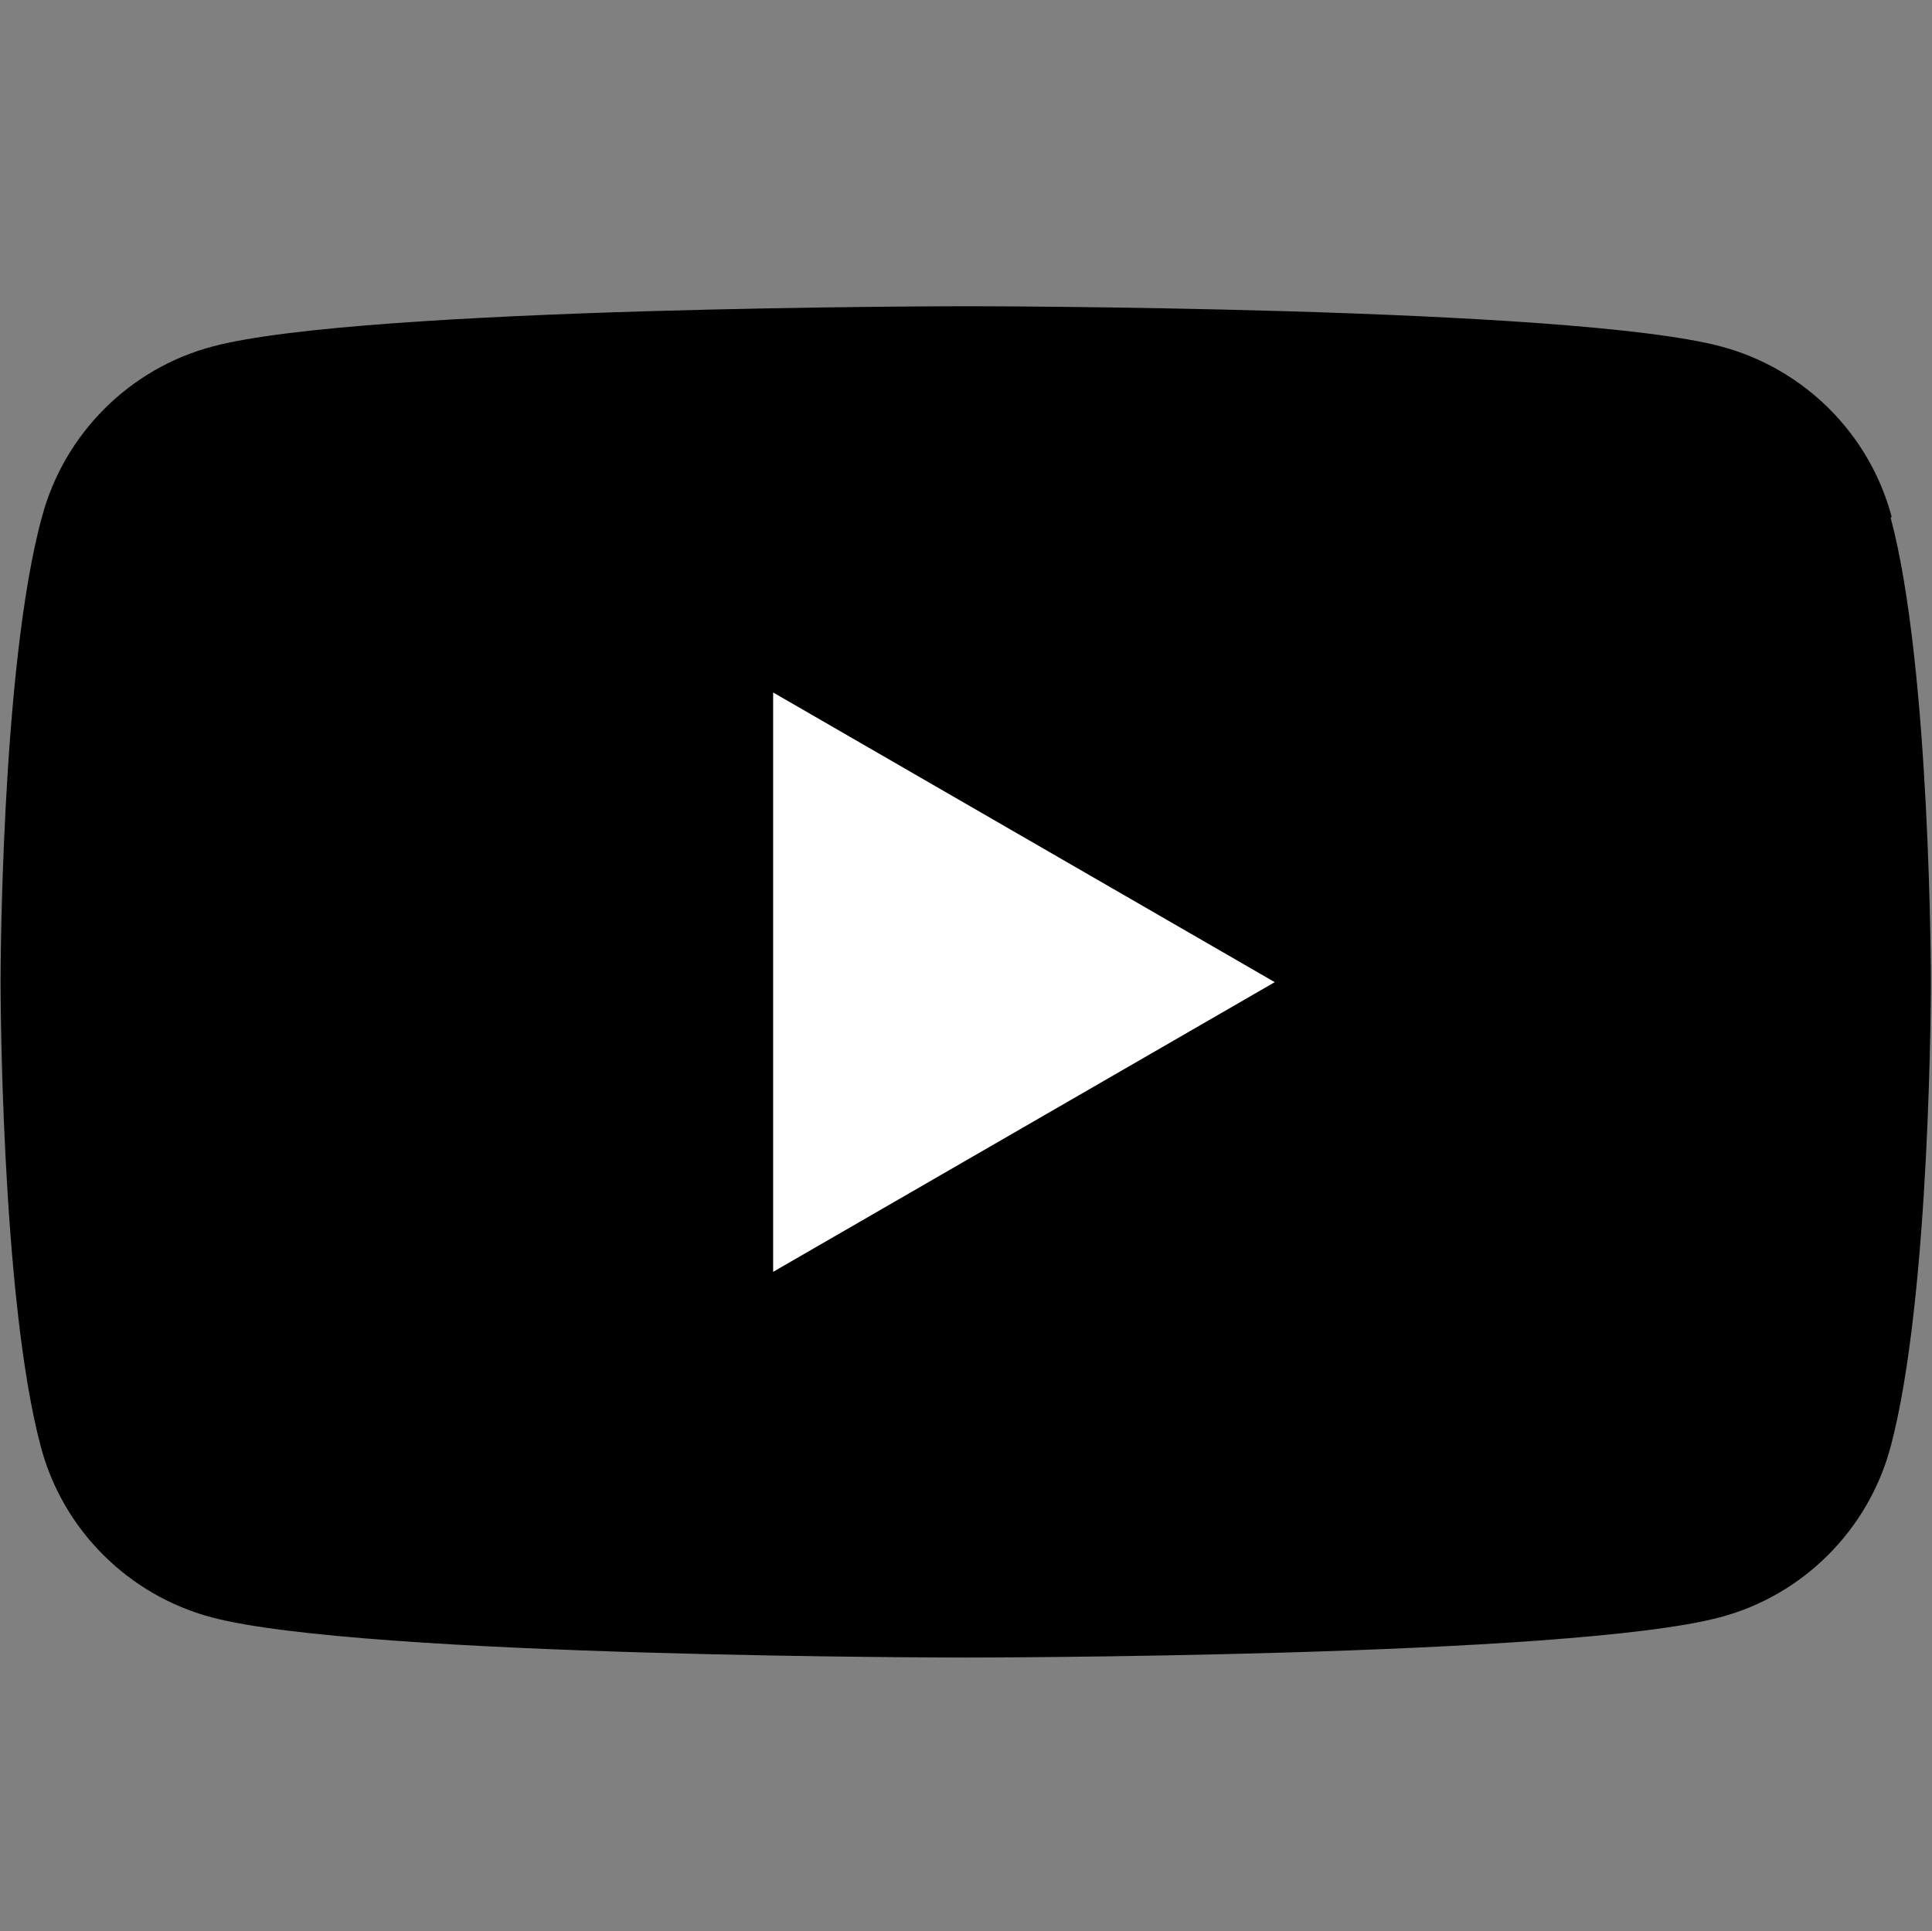
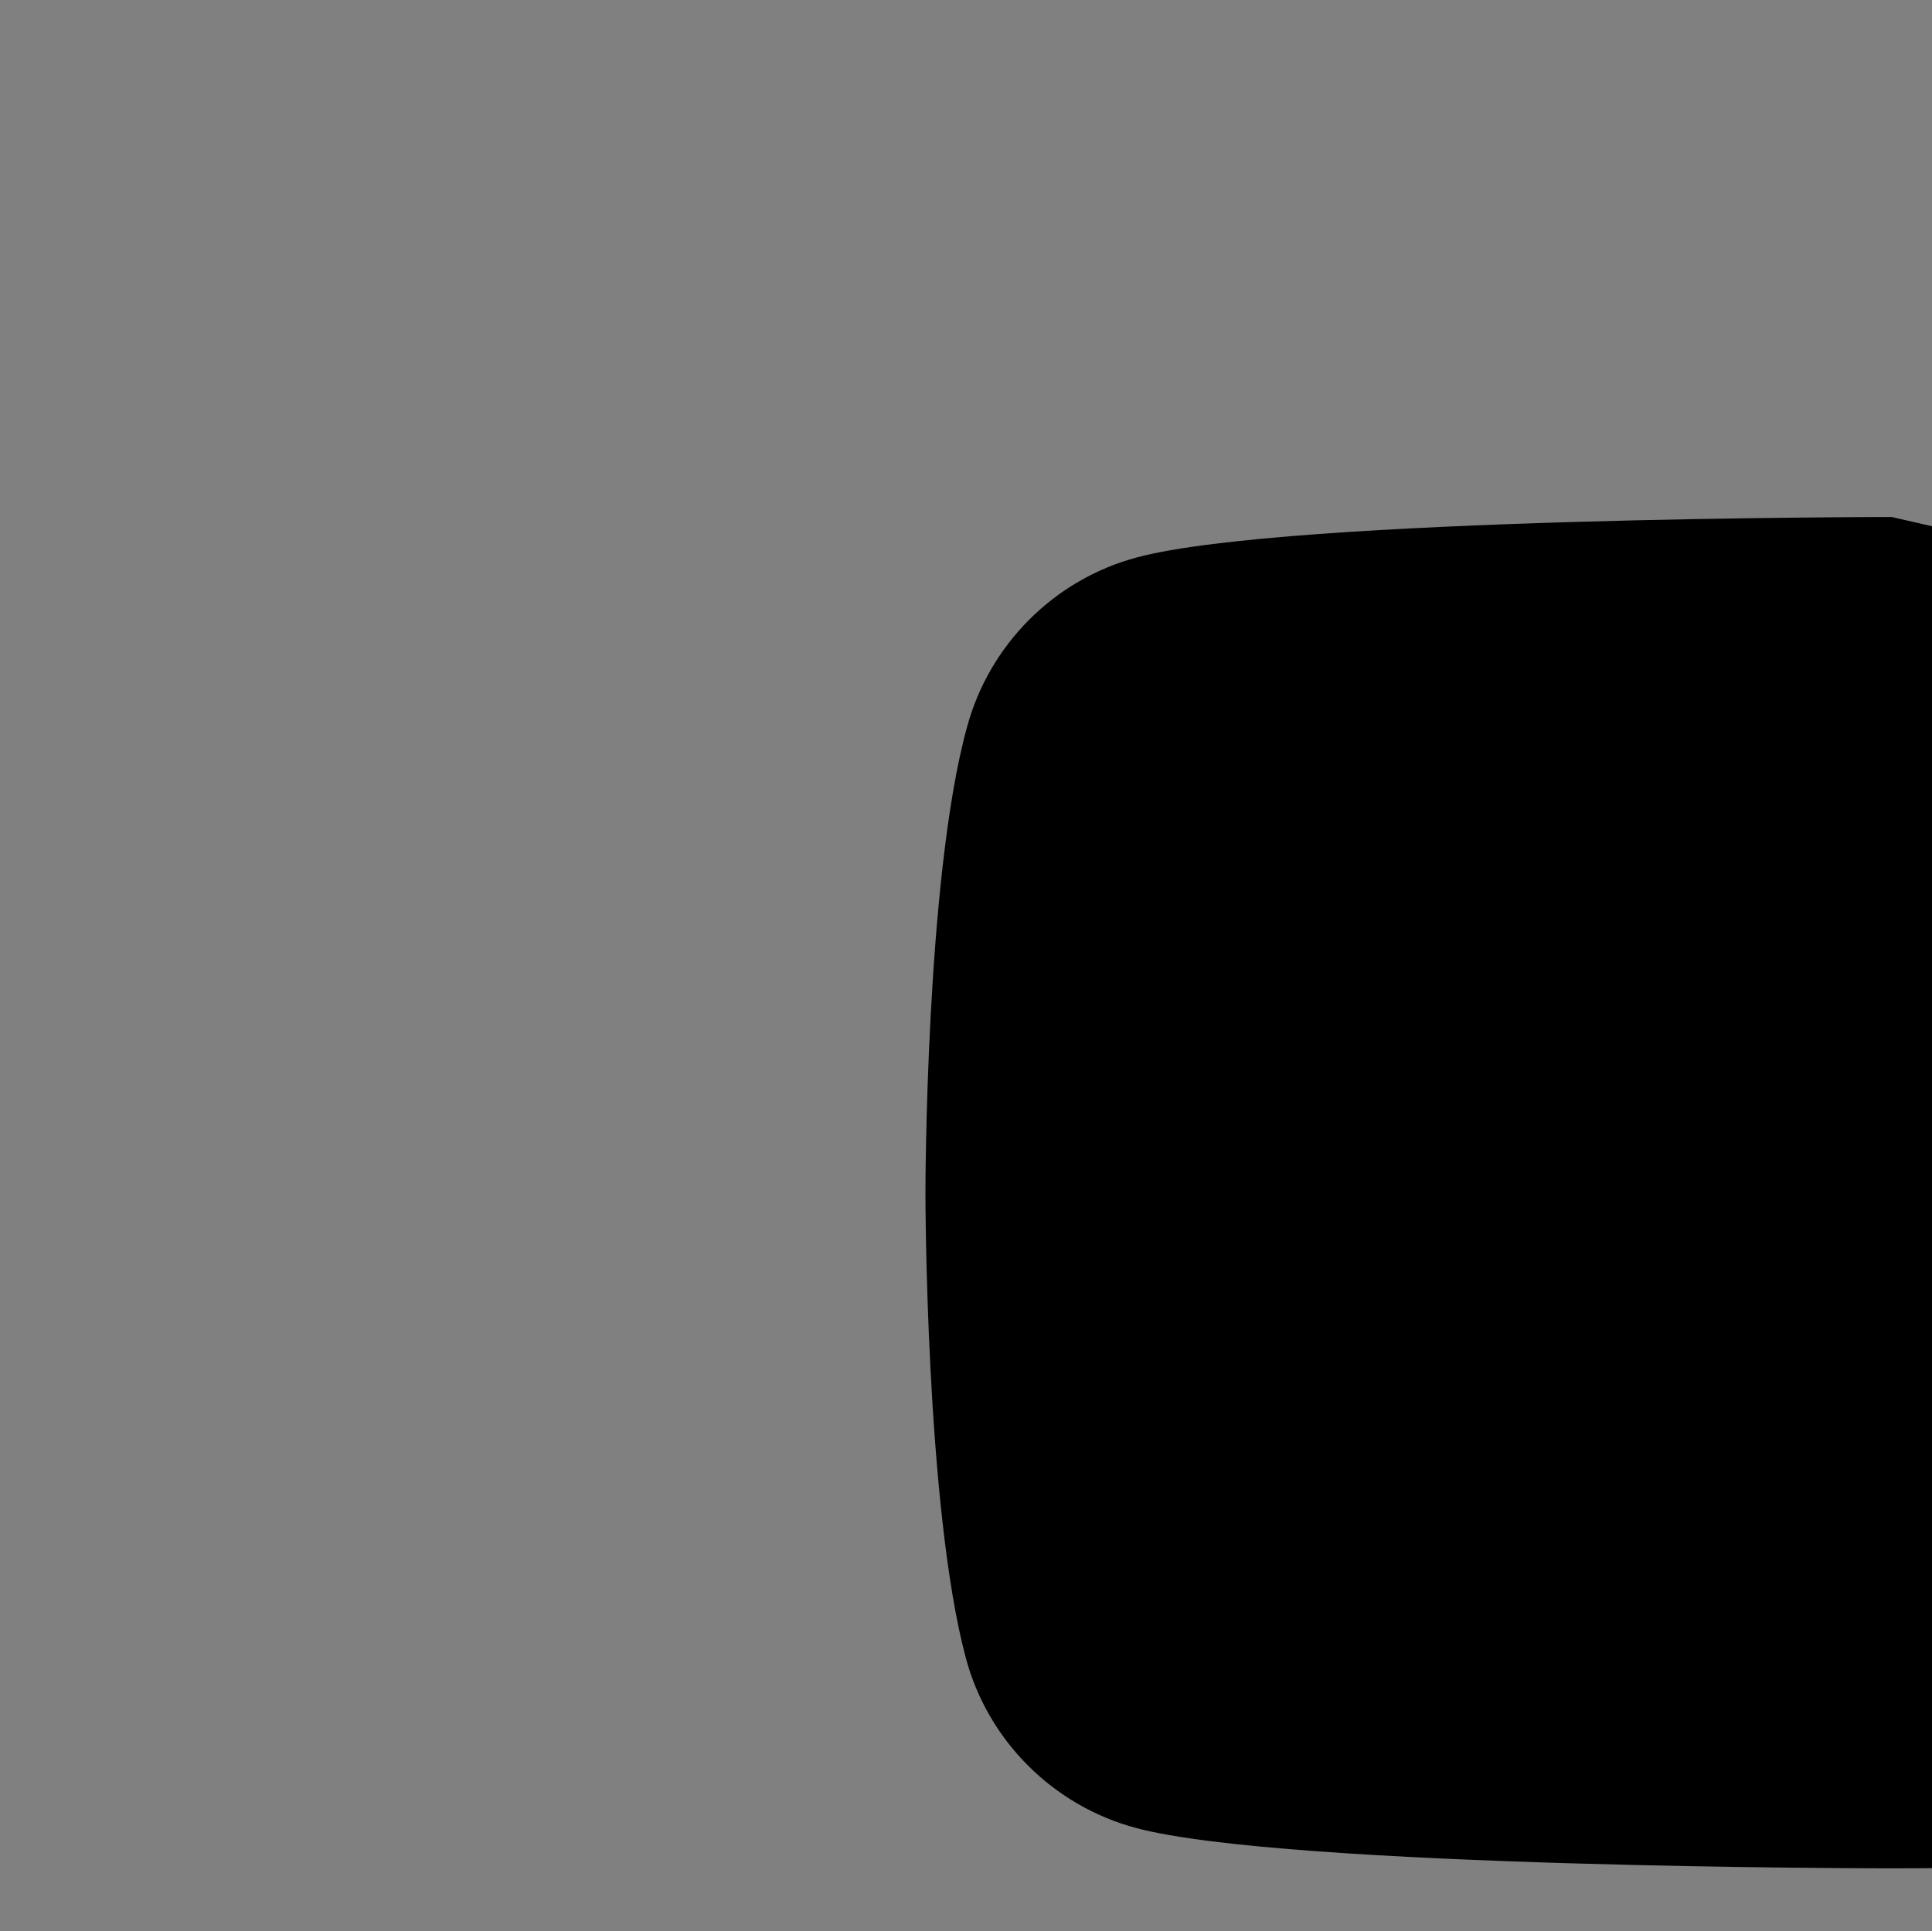
<svg xmlns="http://www.w3.org/2000/svg" viewBox="0 0 35.01 35">
  <rect x="0" y="0" width="35.01" height="35" fill="#808080" stroke="none" />
-   <path d="m34.28 9.37c-.4-1.51-1.59-2.69-3.09-3.09-2.73-.73-13.67-.73-13.67-.73s-10.94 0-13.67.73c-1.51.4-2.69 1.59-3.09 3.09-.75 2.73-.75 8.43-.75 8.43s0 5.69.73 8.42c.4 1.51 1.59 2.69 3.09 3.09 2.73.73 13.67.73 13.67.73s10.94 0 13.67-.73c1.51-.4 2.69-1.59 3.09-3.09.73-2.73.73-8.42.73-8.42s0-5.69-.73-8.42z" />
-   <path d="m14.01 23.05 9.09-5.25-9.09-5.25z" fill="#fff" />
+   <path d="m34.28 9.37s-10.94 0-13.67.73c-1.51.4-2.69 1.59-3.09 3.09-.75 2.73-.75 8.43-.75 8.43s0 5.69.73 8.42c.4 1.51 1.59 2.69 3.09 3.09 2.73.73 13.67.73 13.67.73s10.94 0 13.67-.73c1.51-.4 2.69-1.59 3.09-3.09.73-2.73.73-8.42.73-8.42s0-5.69-.73-8.42z" />
  <path d="m0 0h35v35h-35z" fill="none" />
</svg>